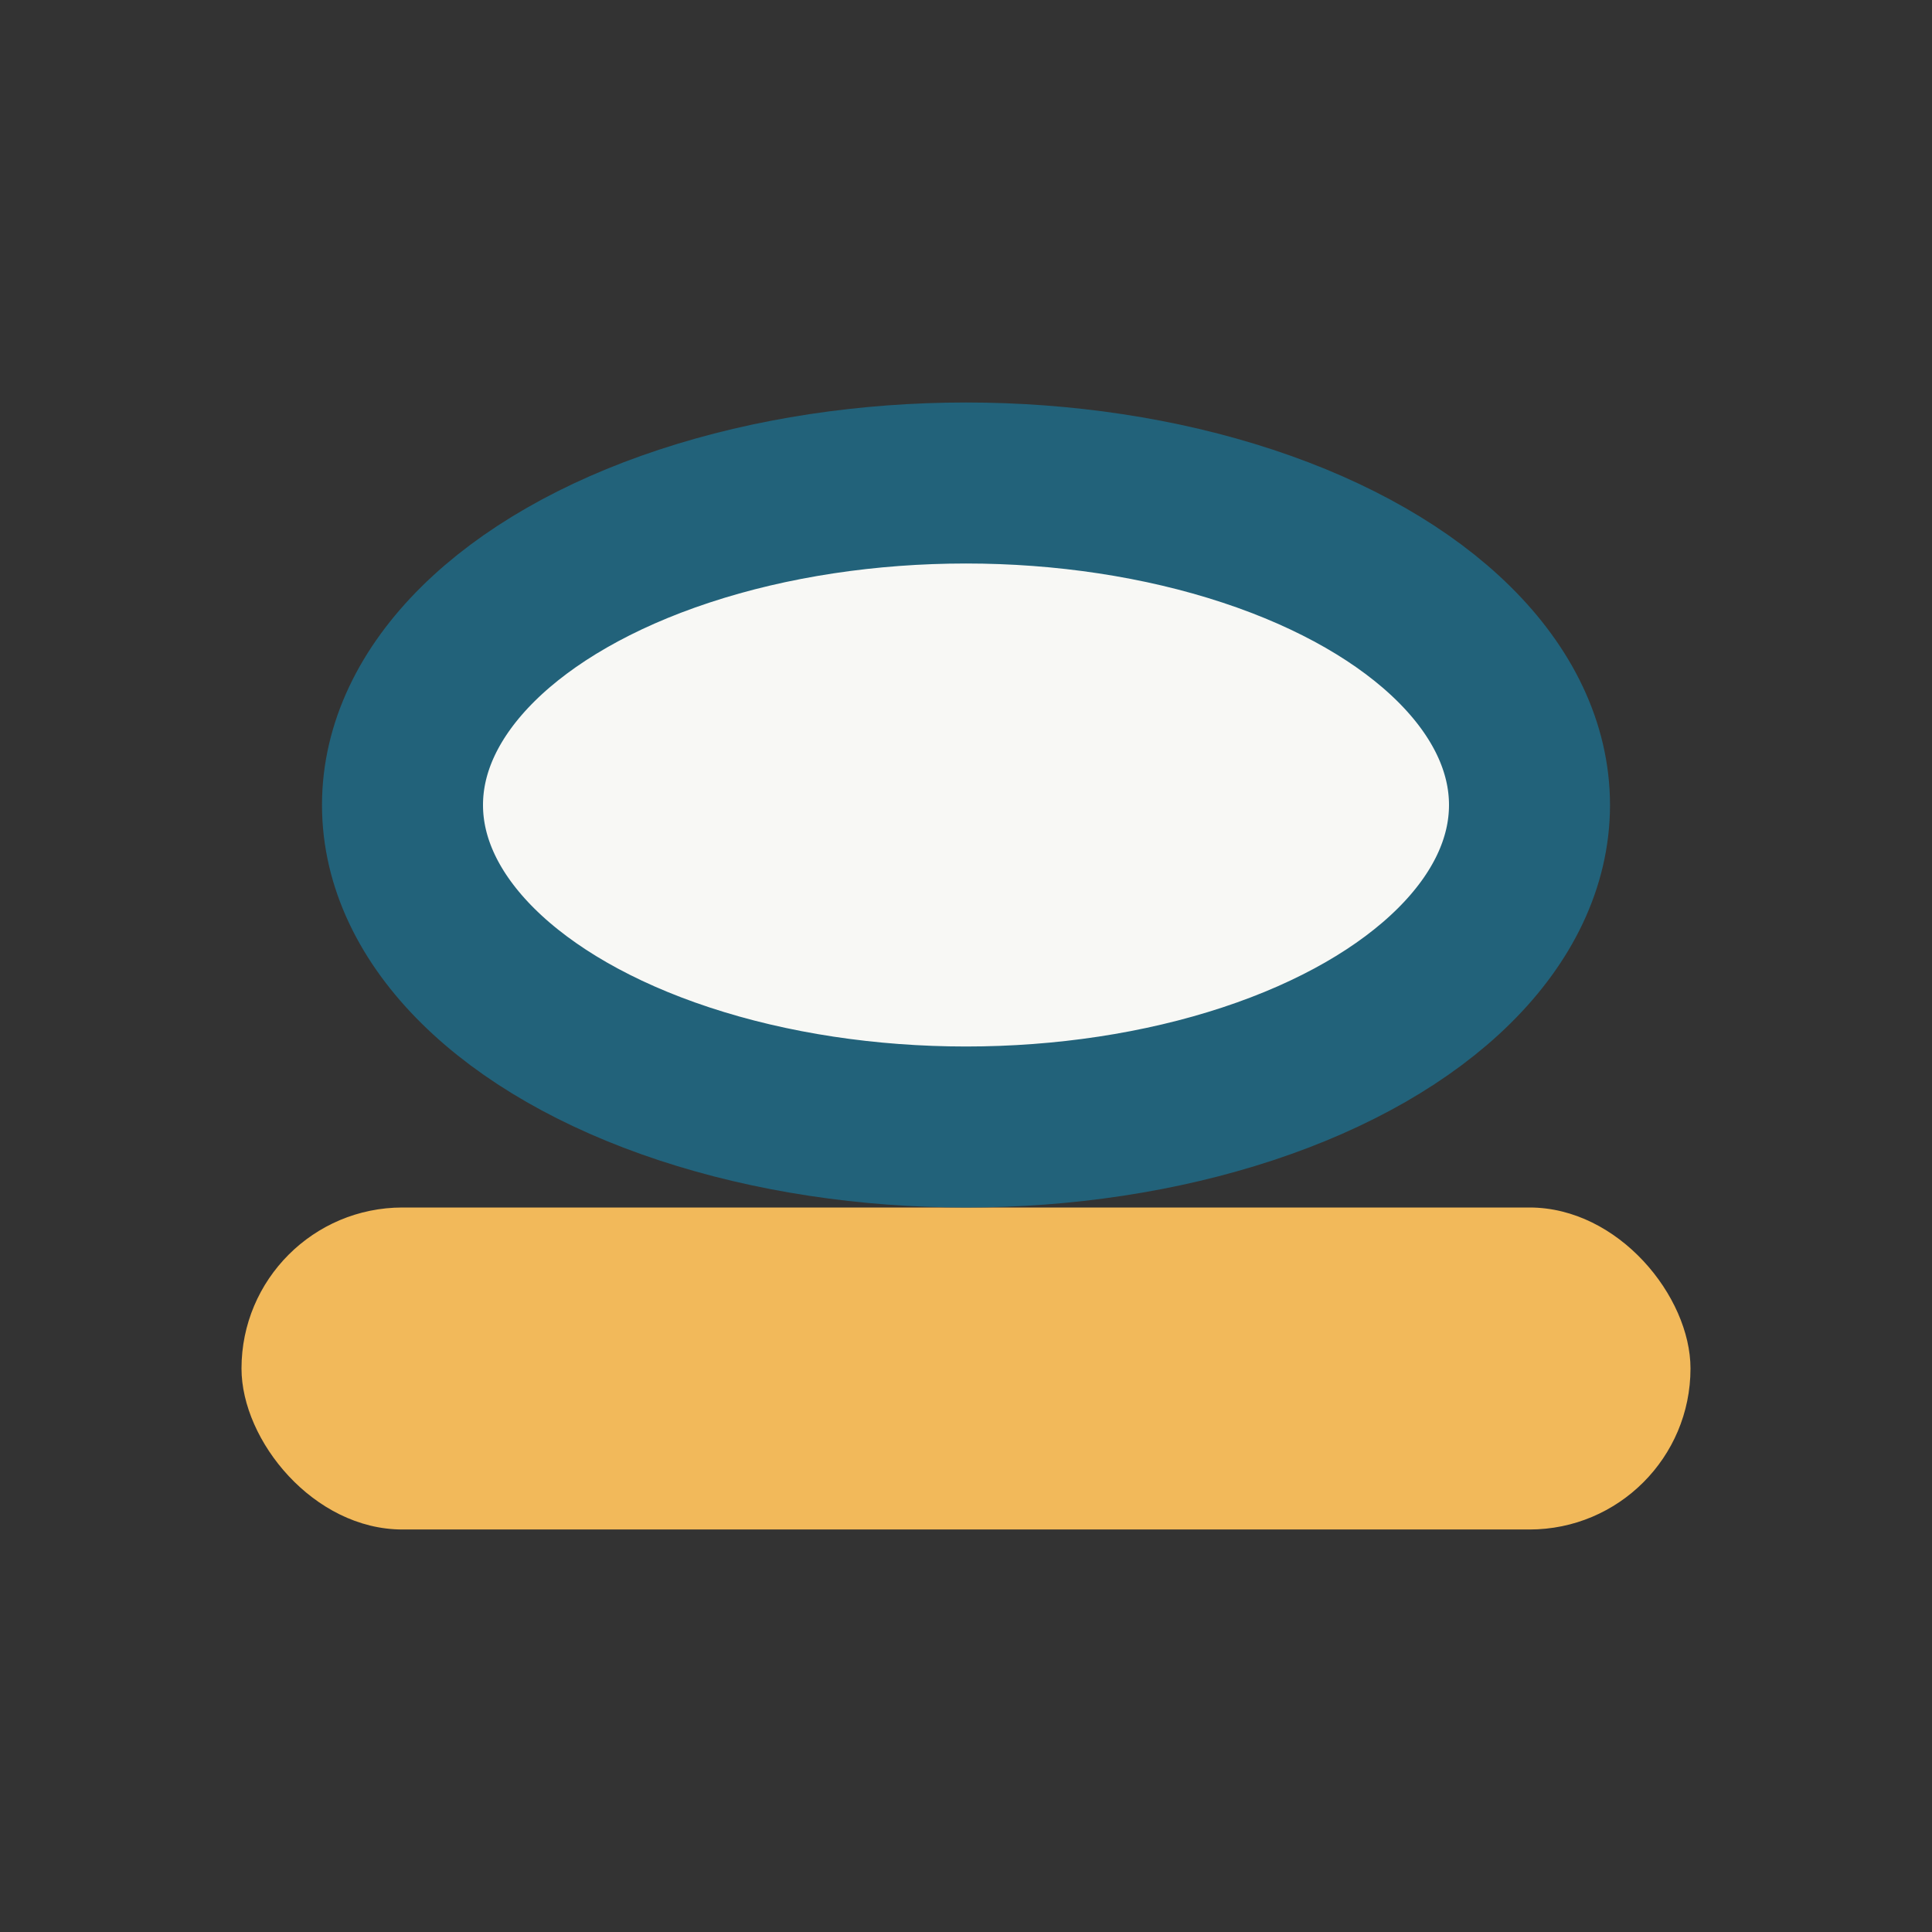
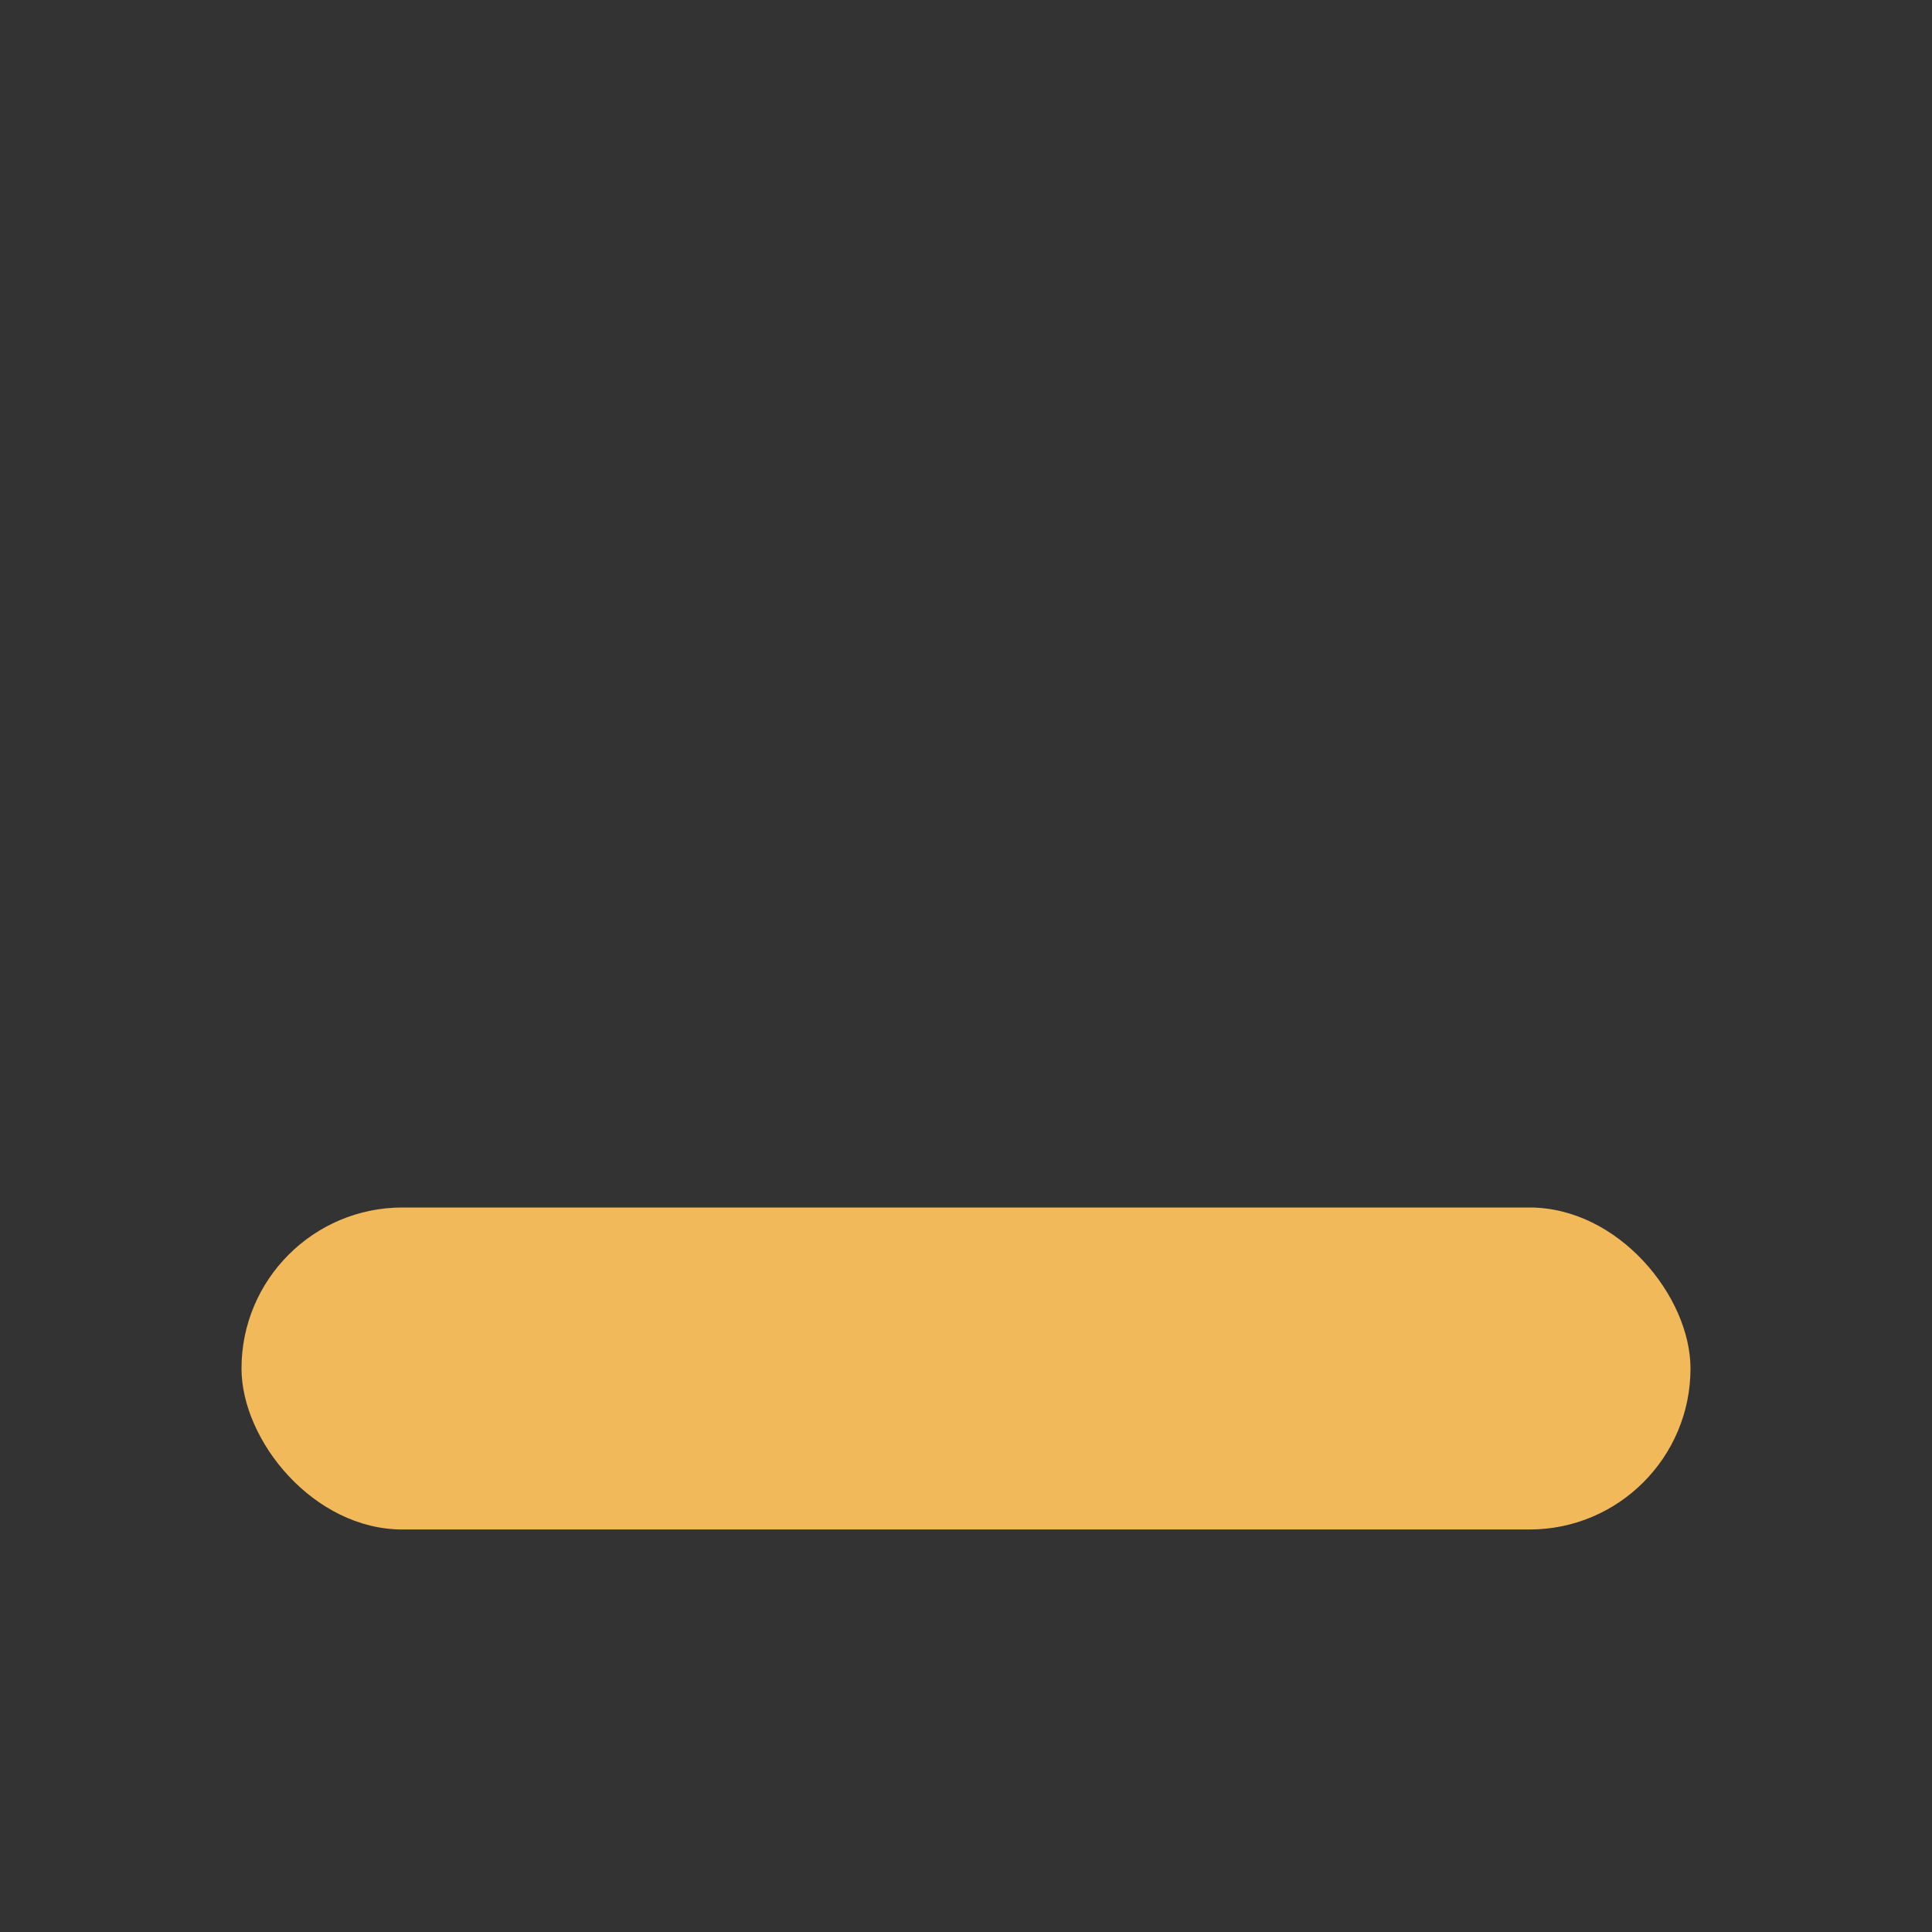
<svg xmlns="http://www.w3.org/2000/svg" width="24" height="24" viewBox="0 0 24 24">
  <rect x="0" y="0" width="24" height="24" fill="#333333" stroke="none" />
  <rect x="3" y="15" width="18" height="4" rx="2" fill="#F2B95A" />
-   <ellipse cx="12" cy="10" rx="7" ry="4" fill="#F8F8F5" stroke="#22627A" stroke-width="2" />
</svg>